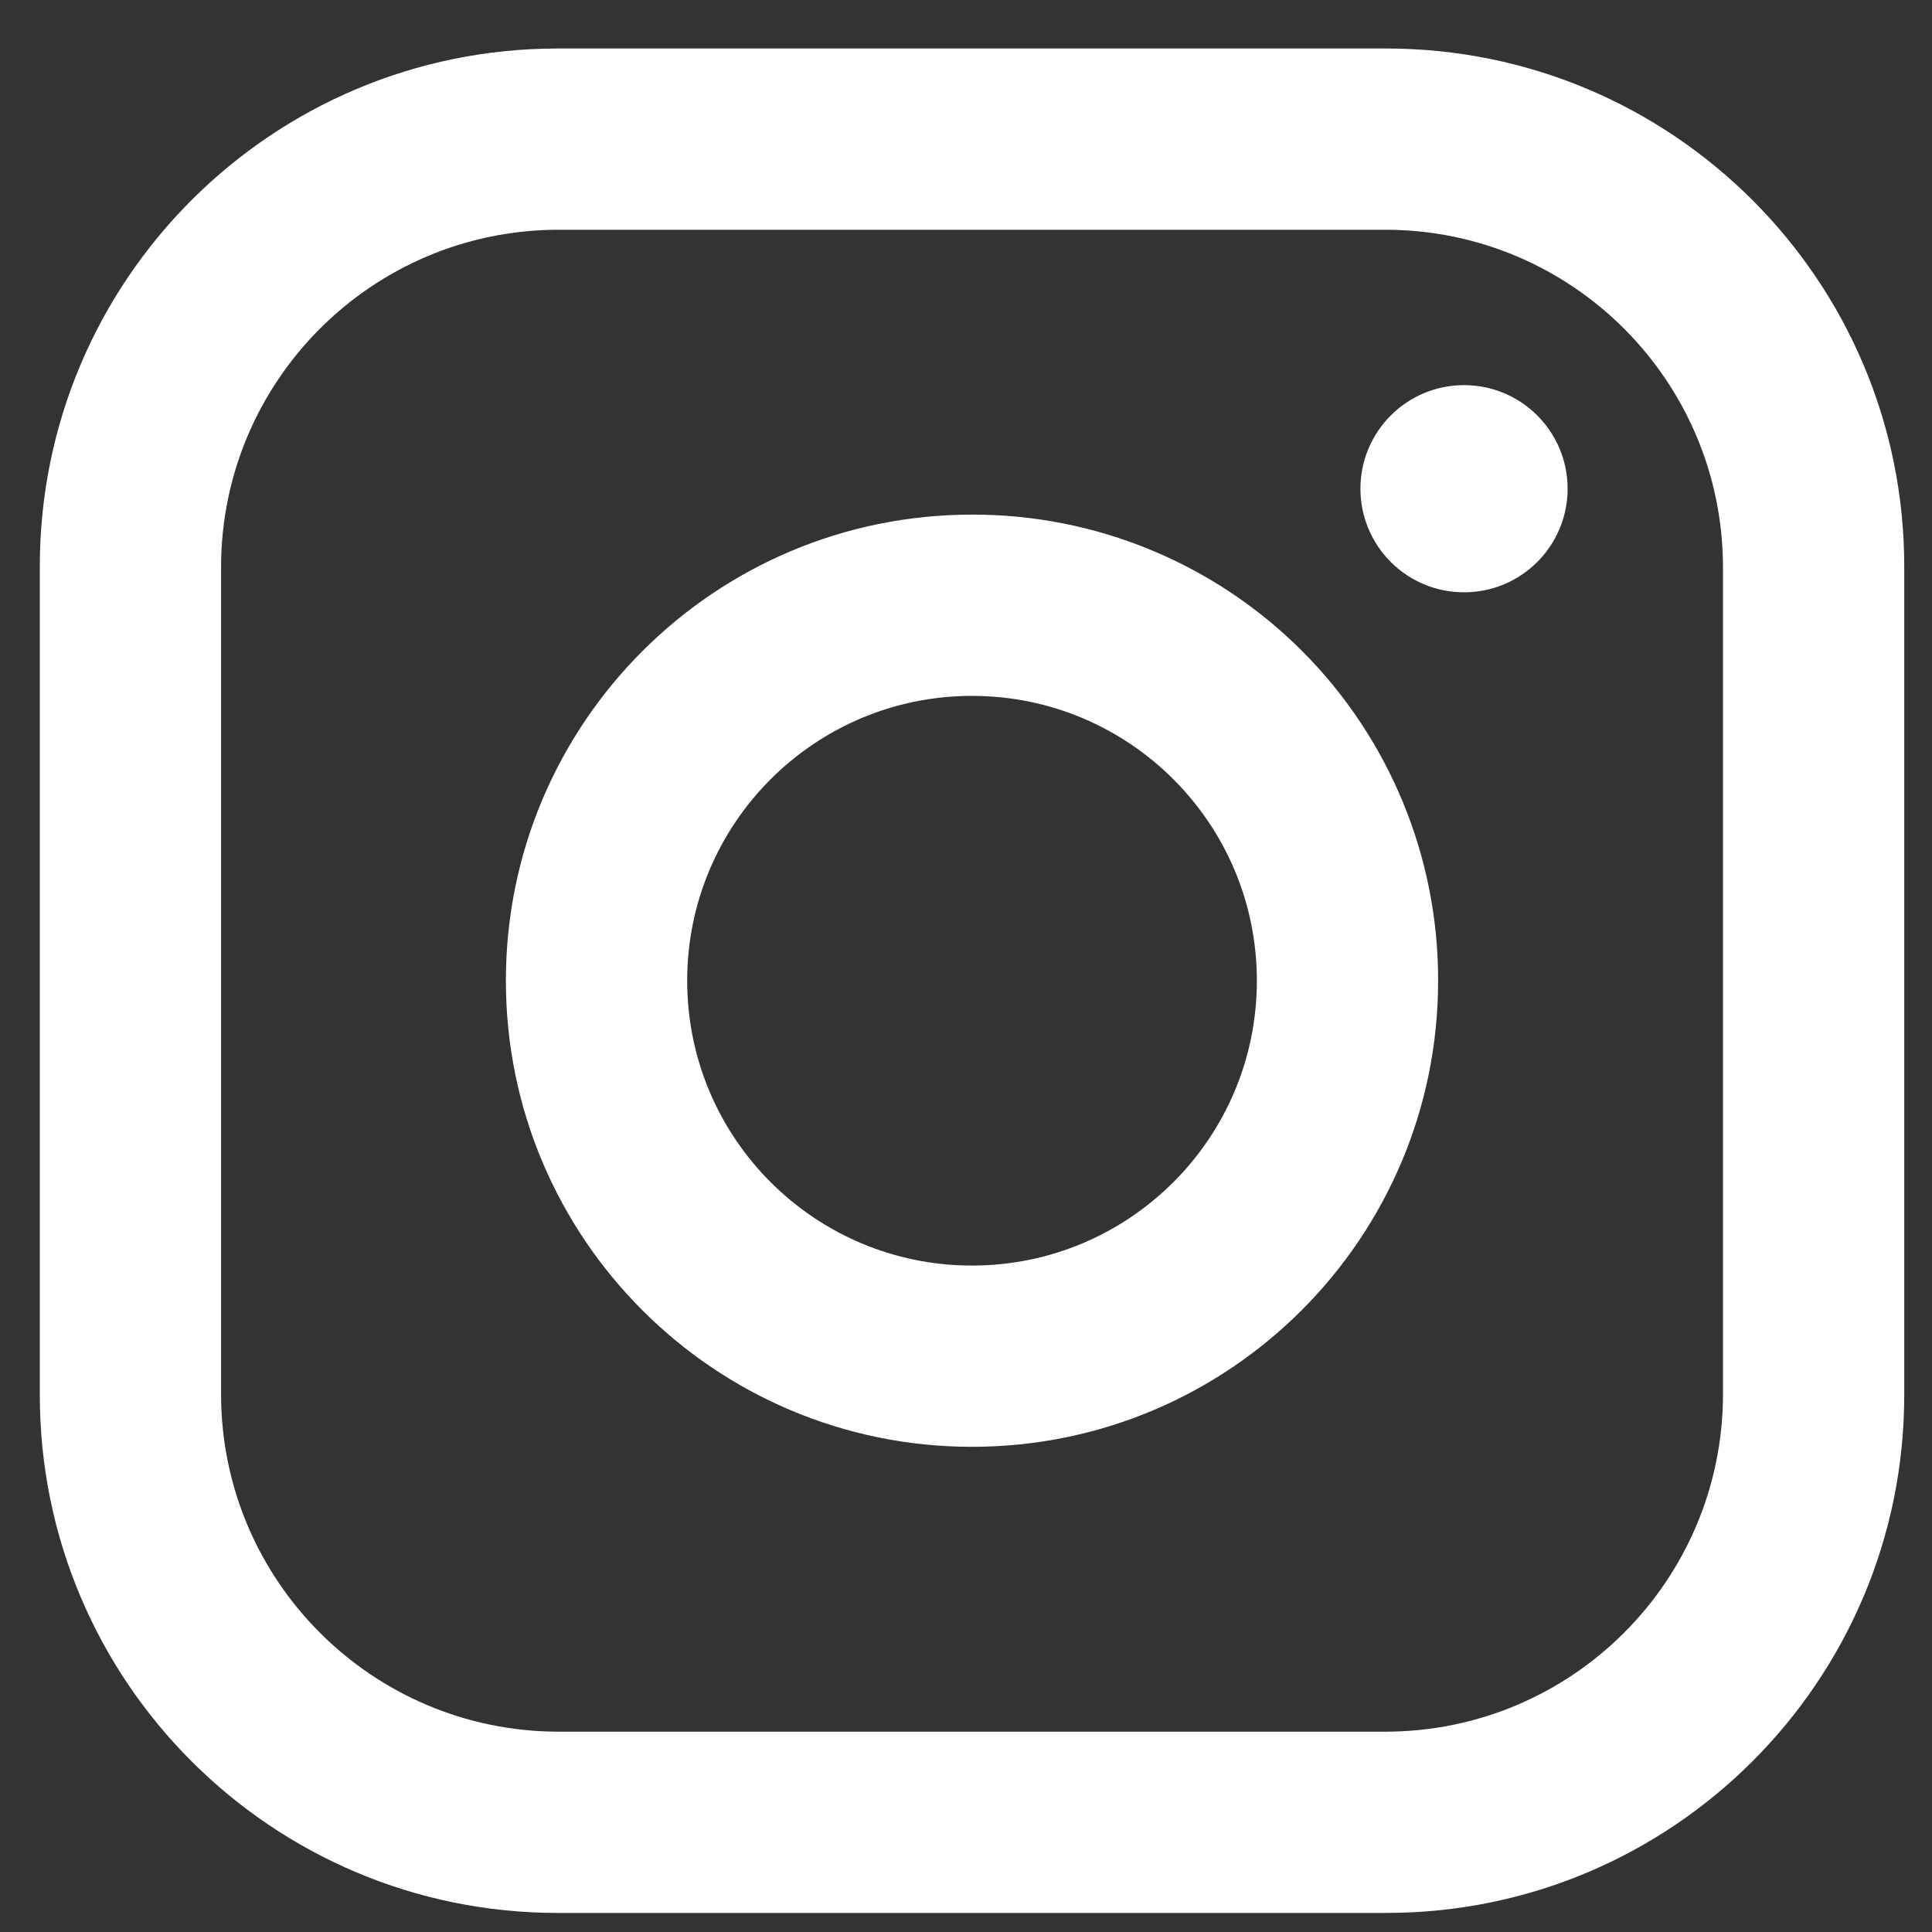
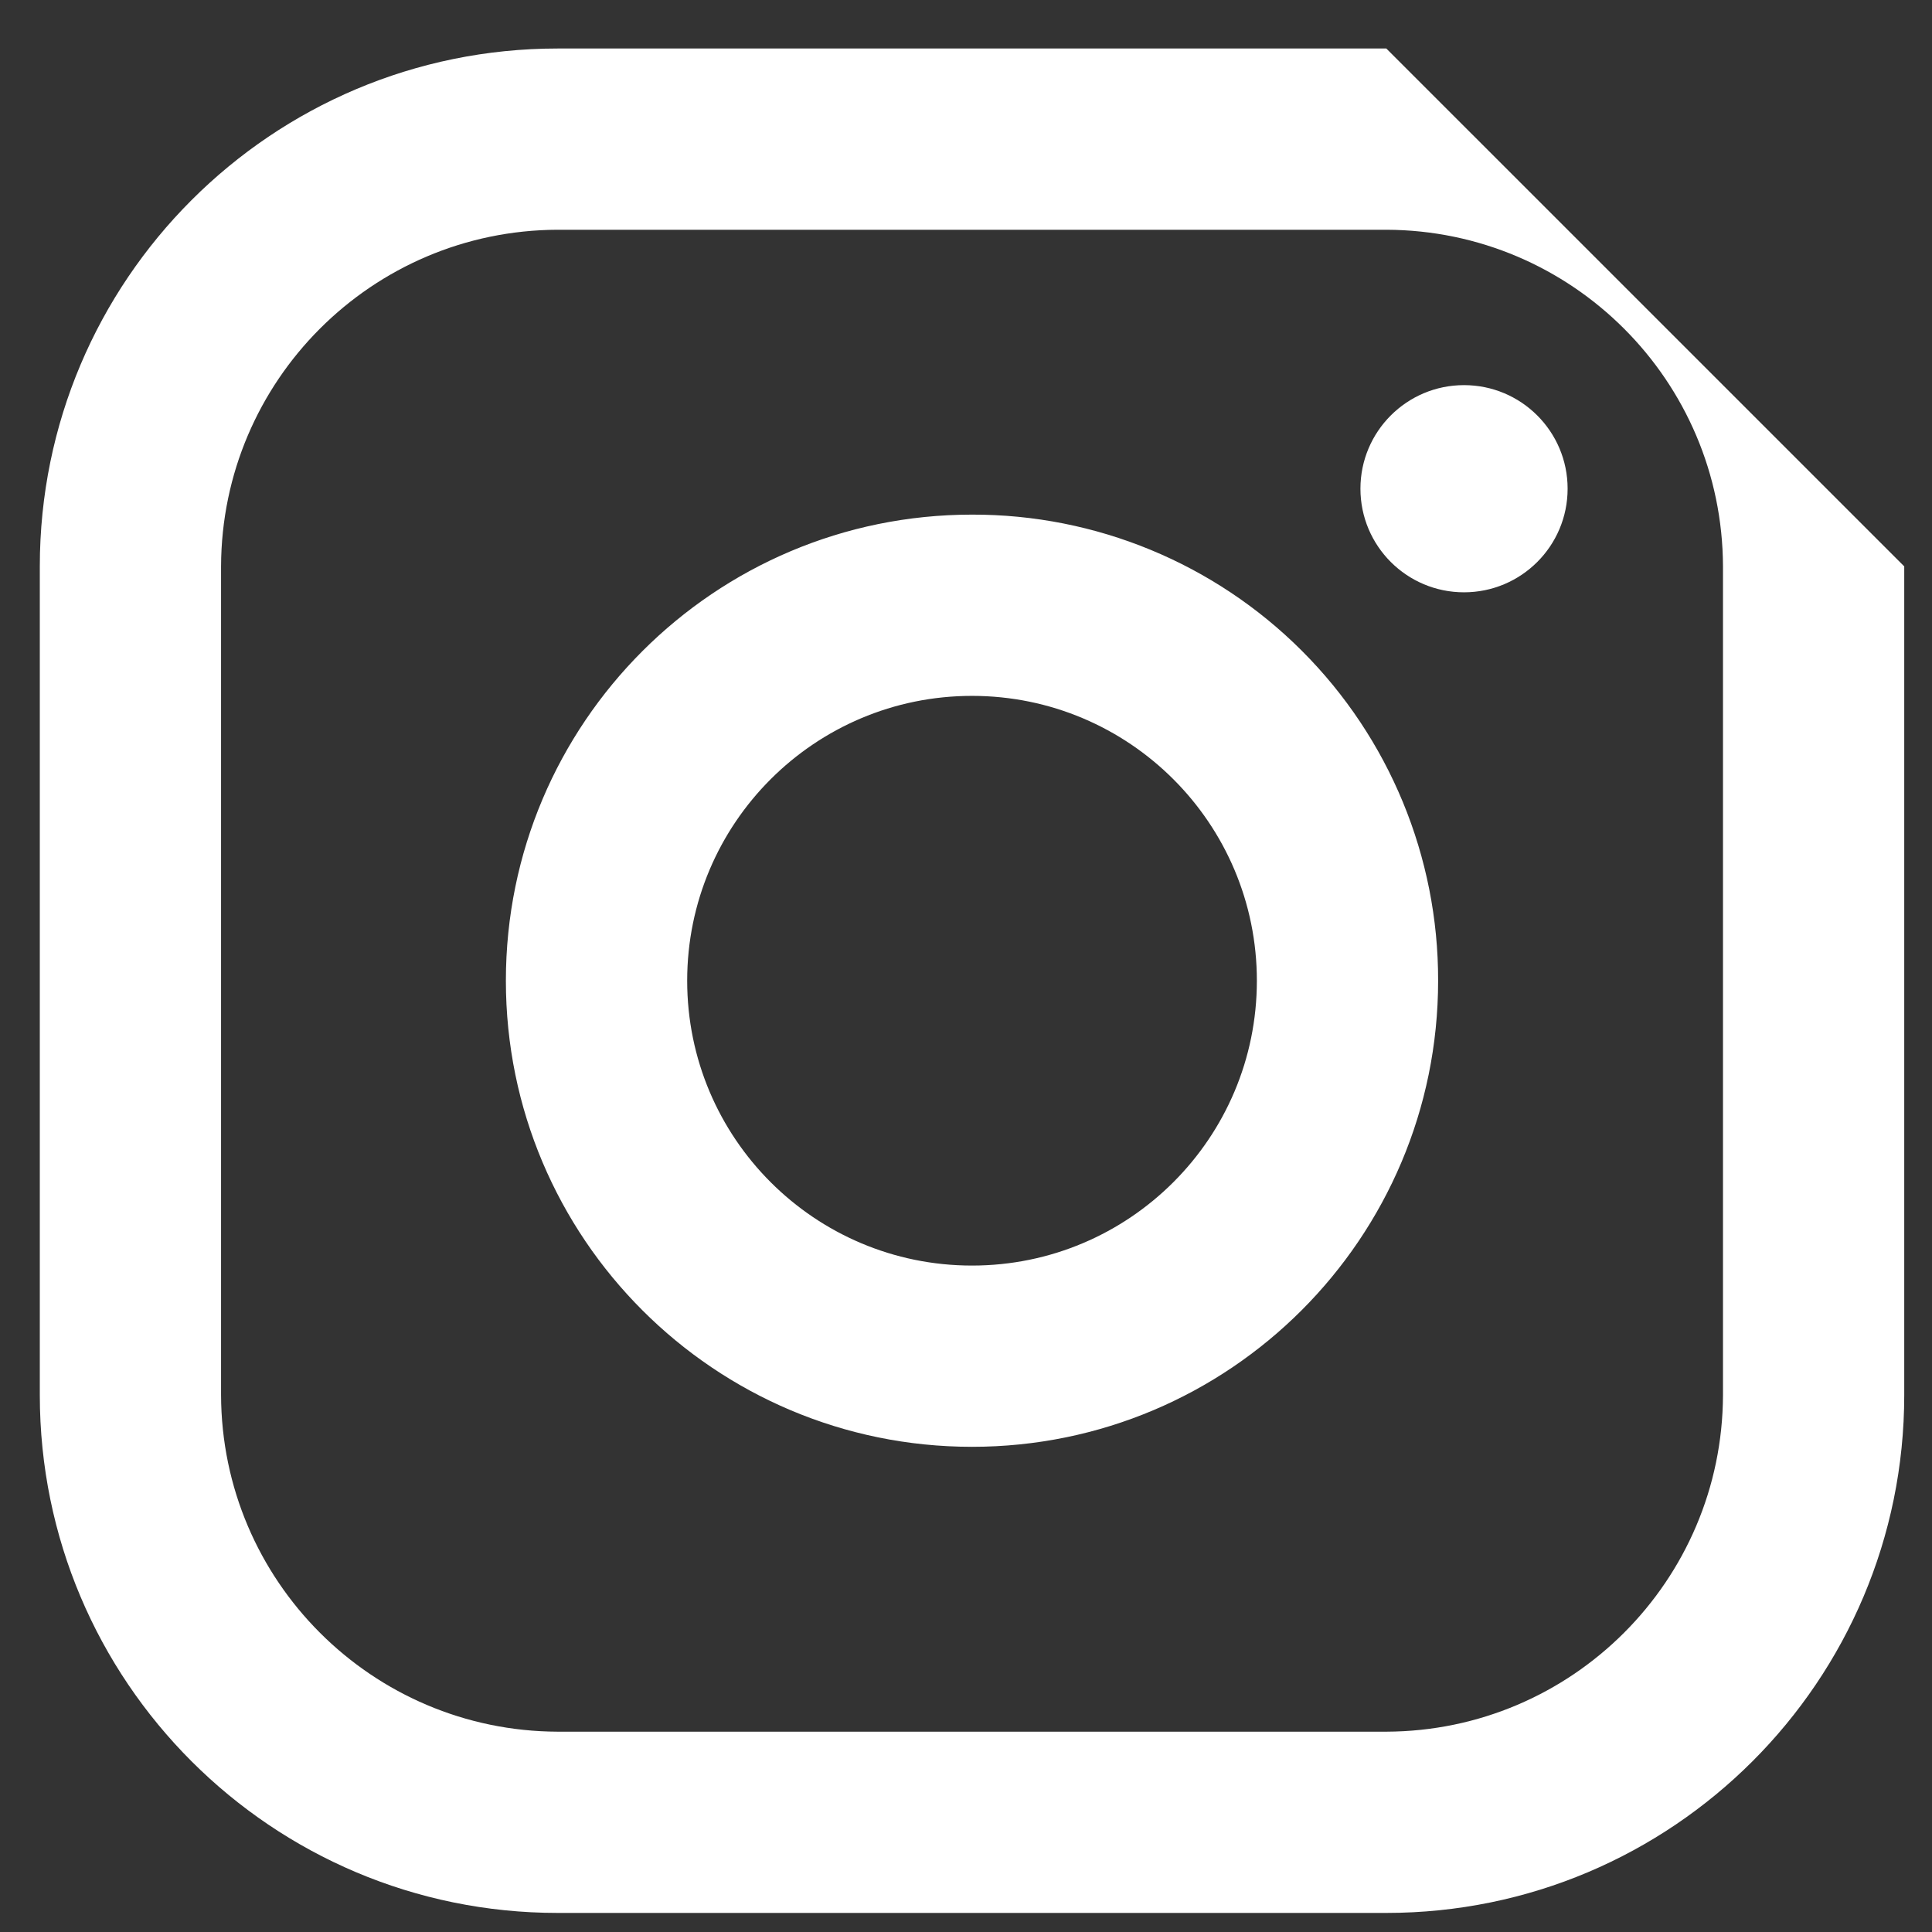
<svg xmlns="http://www.w3.org/2000/svg" width="38" height="38" viewBox="0 0 38 38" fill="none">
  <rect x="0" y="0" width="38" height="38" fill="#333333" stroke="none" />
-   <path fill-rule="evenodd" clip-rule="evenodd" d="M27.267 0.954H10.969C5.343 0.954 0.783 5.514 0.783 11.14V27.439C0.783 33.064 5.343 37.625 10.969 37.625H27.267C32.893 37.625 37.454 33.064 37.454 27.439V11.14C37.454 5.514 32.893 0.954 27.267 0.954ZM33.889 27.439C33.877 31.091 30.919 34.048 27.267 34.06H10.969C7.317 34.048 4.359 31.091 4.348 27.439V11.14C4.359 7.488 7.317 4.53 10.969 4.519H27.267C30.919 4.53 33.877 7.488 33.889 11.14V27.439ZM28.795 11.65C29.921 11.65 30.833 10.738 30.833 9.612C30.833 8.487 29.921 7.575 28.795 7.575C27.67 7.575 26.758 8.487 26.758 9.612C26.758 10.738 27.67 11.65 28.795 11.65ZM19.118 10.122C14.055 10.122 9.95 14.226 9.95 19.289C9.95 24.353 14.055 28.457 19.118 28.457C24.181 28.457 28.286 24.353 28.286 19.289C28.291 16.856 27.327 14.521 25.607 12.801C23.886 11.08 21.551 10.116 19.118 10.122ZM13.516 19.289C13.516 22.384 16.024 24.892 19.118 24.892C22.212 24.892 24.721 22.384 24.721 19.289C24.721 16.195 22.212 13.687 19.118 13.687C16.024 13.687 13.516 16.195 13.516 19.289Z" fill="white" />
+   <path fill-rule="evenodd" clip-rule="evenodd" d="M27.267 0.954H10.969C5.343 0.954 0.783 5.514 0.783 11.14V27.439C0.783 33.064 5.343 37.625 10.969 37.625H27.267C32.893 37.625 37.454 33.064 37.454 27.439V11.14ZM33.889 27.439C33.877 31.091 30.919 34.048 27.267 34.06H10.969C7.317 34.048 4.359 31.091 4.348 27.439V11.14C4.359 7.488 7.317 4.53 10.969 4.519H27.267C30.919 4.53 33.877 7.488 33.889 11.14V27.439ZM28.795 11.65C29.921 11.65 30.833 10.738 30.833 9.612C30.833 8.487 29.921 7.575 28.795 7.575C27.67 7.575 26.758 8.487 26.758 9.612C26.758 10.738 27.67 11.65 28.795 11.65ZM19.118 10.122C14.055 10.122 9.95 14.226 9.95 19.289C9.95 24.353 14.055 28.457 19.118 28.457C24.181 28.457 28.286 24.353 28.286 19.289C28.291 16.856 27.327 14.521 25.607 12.801C23.886 11.08 21.551 10.116 19.118 10.122ZM13.516 19.289C13.516 22.384 16.024 24.892 19.118 24.892C22.212 24.892 24.721 22.384 24.721 19.289C24.721 16.195 22.212 13.687 19.118 13.687C16.024 13.687 13.516 16.195 13.516 19.289Z" fill="white" />
</svg>